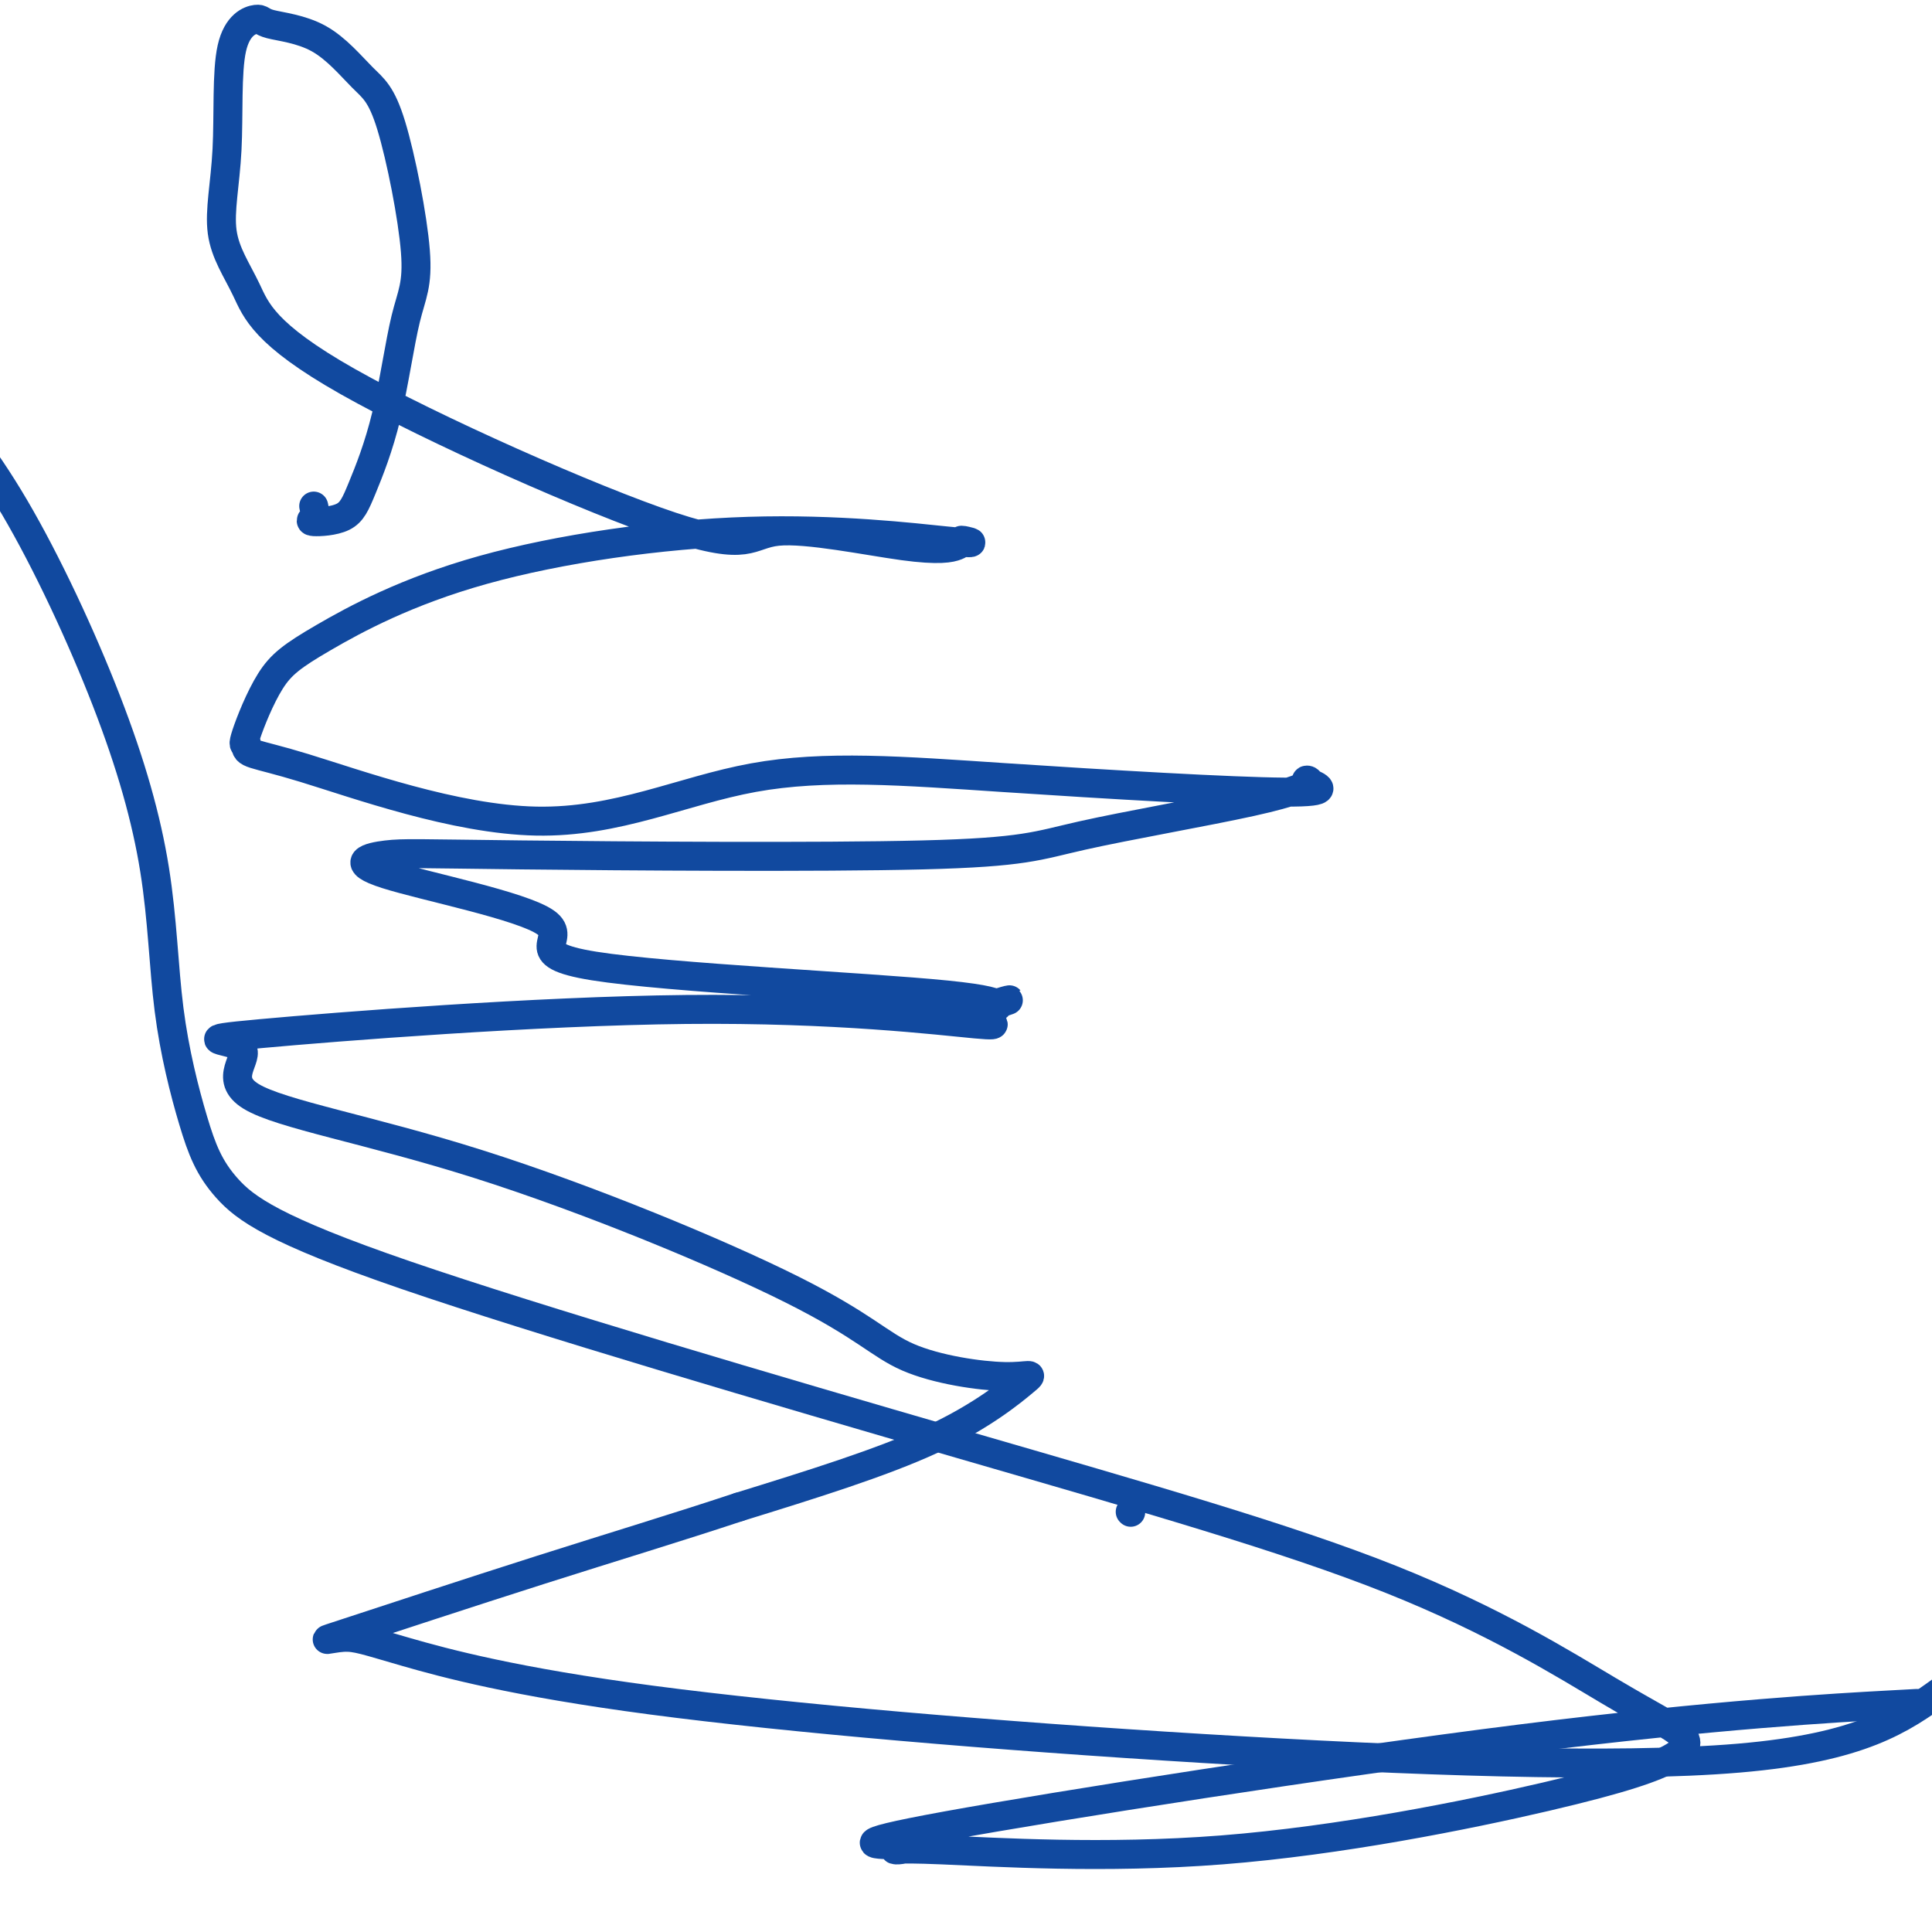
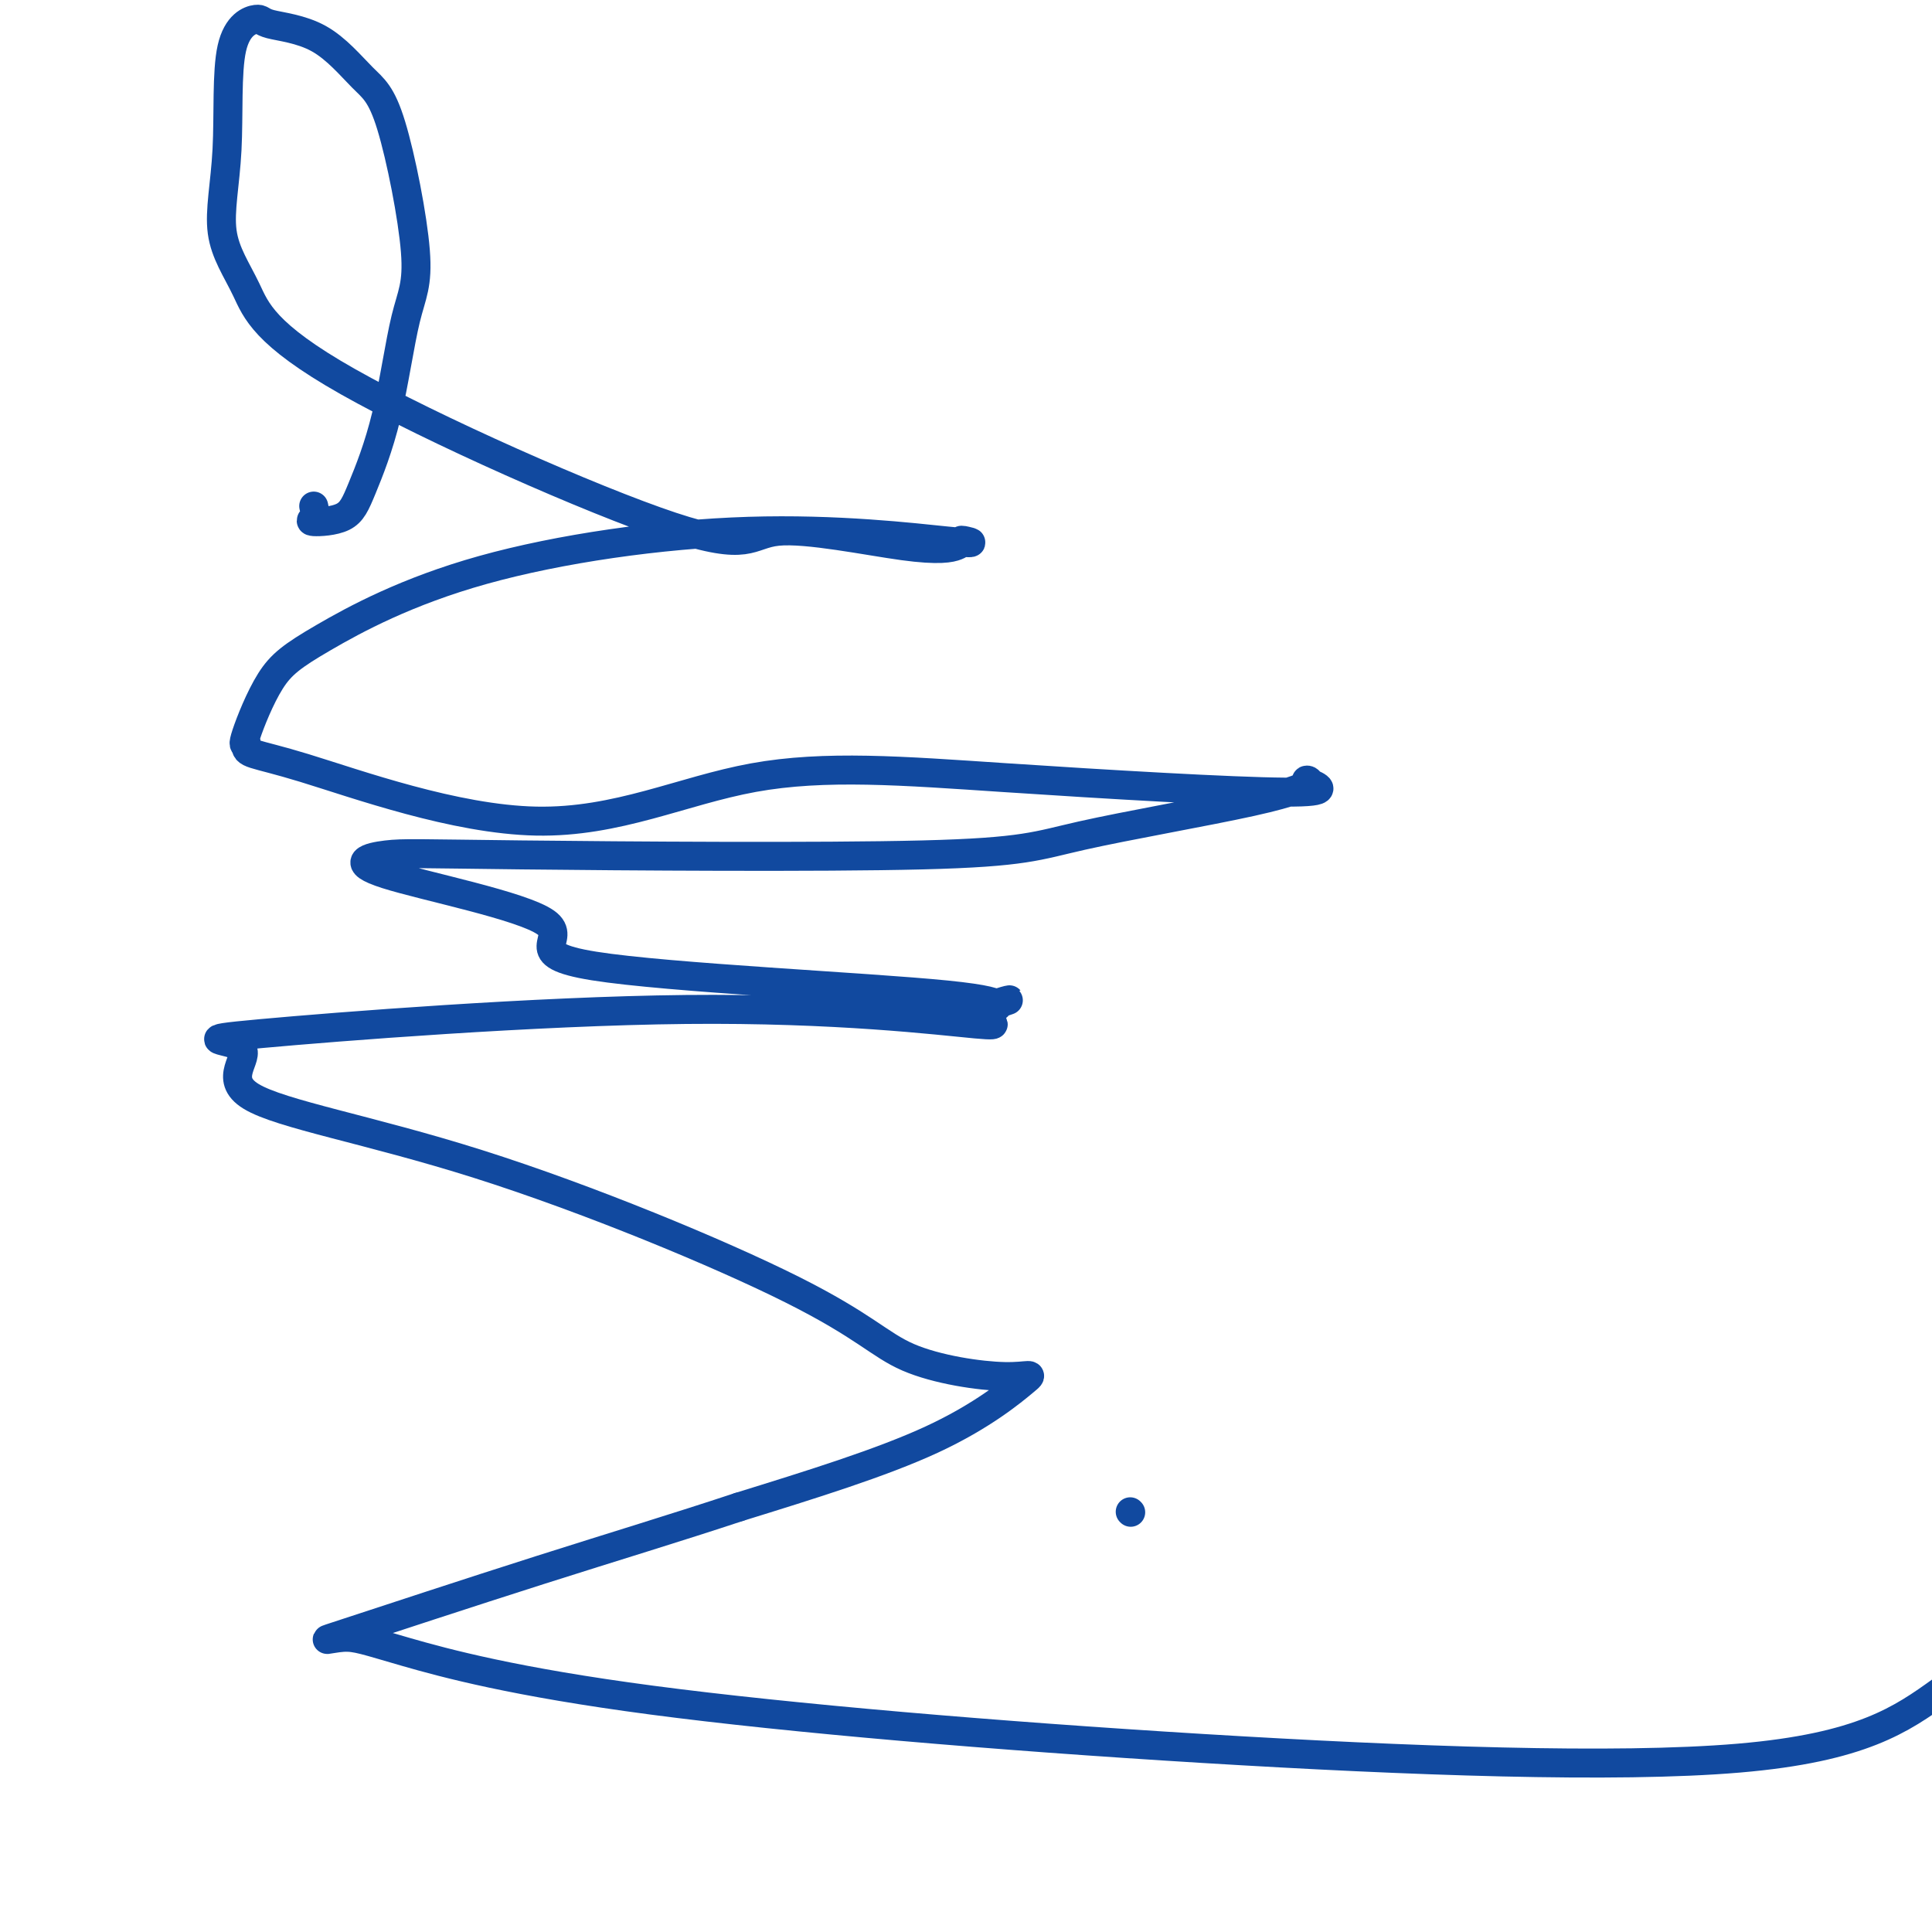
<svg xmlns="http://www.w3.org/2000/svg" viewBox="0 0 400 400" version="1.1">
  <g fill="none" stroke="#11499F" stroke-width="6" stroke-linecap="round" stroke-linejoin="round">
    <path d="M234,313c0.000,0.000 0.100,0.100 0.1,0.1" />
    <path d="M65,105c-0.042,-0.195 -0.085,-0.390 0,0c0.085,0.390 0.297,1.366 0,2c-0.297,0.634 -1.105,0.926 0,1c1.105,0.074 4.122,-0.071 6,-1c1.878,-0.929 2.618,-2.643 4,-6c1.382,-3.357 3.405,-8.357 5,-15c1.595,-6.643 2.761,-14.928 4,-20c1.239,-5.072 2.552,-6.931 2,-14c-0.552,-7.069 -2.970,-19.349 -5,-26c-2.030,-6.651 -3.673,-7.672 -6,-10c-2.327,-2.328 -5.340,-5.964 -9,-8c-3.660,-2.036 -7.969,-2.471 -10,-3c-2.031,-0.529 -1.783,-1.152 -3,-1c-1.217,0.152 -3.897,1.080 -5,6c-1.103,4.920 -0.627,13.833 -1,21c-0.373,7.167 -1.593,12.588 -1,17c0.593,4.412 2.999,7.814 5,12c2.001,4.186 3.598,9.157 21,19c17.402,9.843 50.610,24.557 67,30c16.390,5.443 15.961,1.615 22,1c6.039,-0.615 18.546,1.982 26,3c7.454,1.018 9.855,0.457 11,0c1.145,-0.457 1.033,-0.809 1,-1c-0.033,-0.191 0.013,-0.223 1,0c0.987,0.223 2.916,0.699 -4,0c-6.916,-0.699 -22.677,-2.572 -41,-2c-18.323,0.572 -39.208,3.590 -55,8c-15.792,4.410 -26.491,10.213 -33,14c-6.509,3.787 -8.829,5.558 -11,9c-2.171,3.442 -4.192,8.555 -5,11c-0.808,2.445 -0.404,2.223 0,2" />
    <path d="M51,154c-0.397,2.334 1.110,1.668 12,5c10.890,3.332 31.164,10.662 48,11c16.836,0.338 30.235,-6.314 45,-9c14.765,-2.686 30.896,-1.404 52,0c21.104,1.404 47.183,2.931 58,3c10.817,0.069 6.373,-1.319 5,-2c-1.373,-0.681 0.324,-0.655 0,0c-0.324,0.655 -2.668,1.939 -12,4c-9.332,2.061 -25.653,4.899 -35,7c-9.347,2.101 -11.719,3.465 -33,4c-21.281,0.535 -61.469,0.242 -83,0c-21.531,-0.242 -24.404,-0.432 -28,0c-3.596,0.432 -7.916,1.485 0,4c7.916,2.515 28.069,6.492 33,10c4.931,3.508 -5.359,6.545 10,9c15.359,2.455 56.366,4.326 73,6c16.634,1.674 8.893,3.150 8,3c-0.893,-0.150 5.061,-1.928 5,-2c-0.061,-0.072 -6.135,1.560 -6,3c0.135,1.440 6.481,2.689 -1,2c-7.481,-0.689 -28.788,-3.315 -60,-3c-31.212,0.315 -72.330,3.570 -88,5c-15.670,1.430 -5.892,1.036 -4,3c1.892,1.964 -4.101,6.287 2,10c6.101,3.713 24.297,6.818 47,14c22.703,7.182 49.913,18.442 65,26c15.087,7.558 18.051,11.415 24,14c5.949,2.585 14.883,3.899 20,4c5.117,0.101 6.416,-1.011 4,1c-2.416,2.011 -8.547,7.146 -19,12c-10.453,4.854 -25.226,9.427 -40,14" />
    <path d="M153,312c-13.087,4.333 -25.806,8.167 -41,13c-15.194,4.833 -32.864,10.665 -40,13c-7.136,2.335 -3.737,1.172 -1,1c2.737,-0.172 4.814,0.647 13,3c8.186,2.353 22.483,6.239 51,10c28.517,3.761 71.255,7.397 114,10c42.745,2.603 85.499,4.172 111,2c25.501,-2.172 33.751,-8.086 42,-14" />
-     <path d="M391,353c5.078,-0.276 10.157,-0.553 0,0c-10.157,0.553 -35.549,1.935 -76,7c-40.451,5.065 -95.960,13.811 -119,18c-23.040,4.189 -13.610,3.820 -10,4c3.610,0.180 1.401,0.909 0,1c-1.401,0.091 -1.994,-0.456 9,0c10.994,0.456 33.573,1.914 58,0c24.427,-1.914 50.701,-7.199 67,-11c16.299,-3.801 22.625,-6.118 26,-8c3.375,-1.882 3.801,-3.330 2,-5c-1.801,-1.670 -5.828,-3.562 -15,-9c-9.172,-5.438 -23.487,-14.424 -45,-23c-21.513,-8.576 -50.223,-16.743 -89,-28c-38.777,-11.257 -87.621,-25.602 -115,-35c-27.379,-9.398 -33.292,-13.847 -37,-18c-3.708,-4.153 -5.210,-8.011 -7,-14c-1.790,-5.989 -3.866,-14.110 -5,-23c-1.134,-8.890 -1.325,-18.548 -3,-29c-1.675,-10.452 -4.836,-21.699 -10,-35c-5.164,-13.301 -12.333,-28.658 -19,-40c-6.667,-11.342 -12.834,-18.671 -19,-26" />
  </g>
</svg>